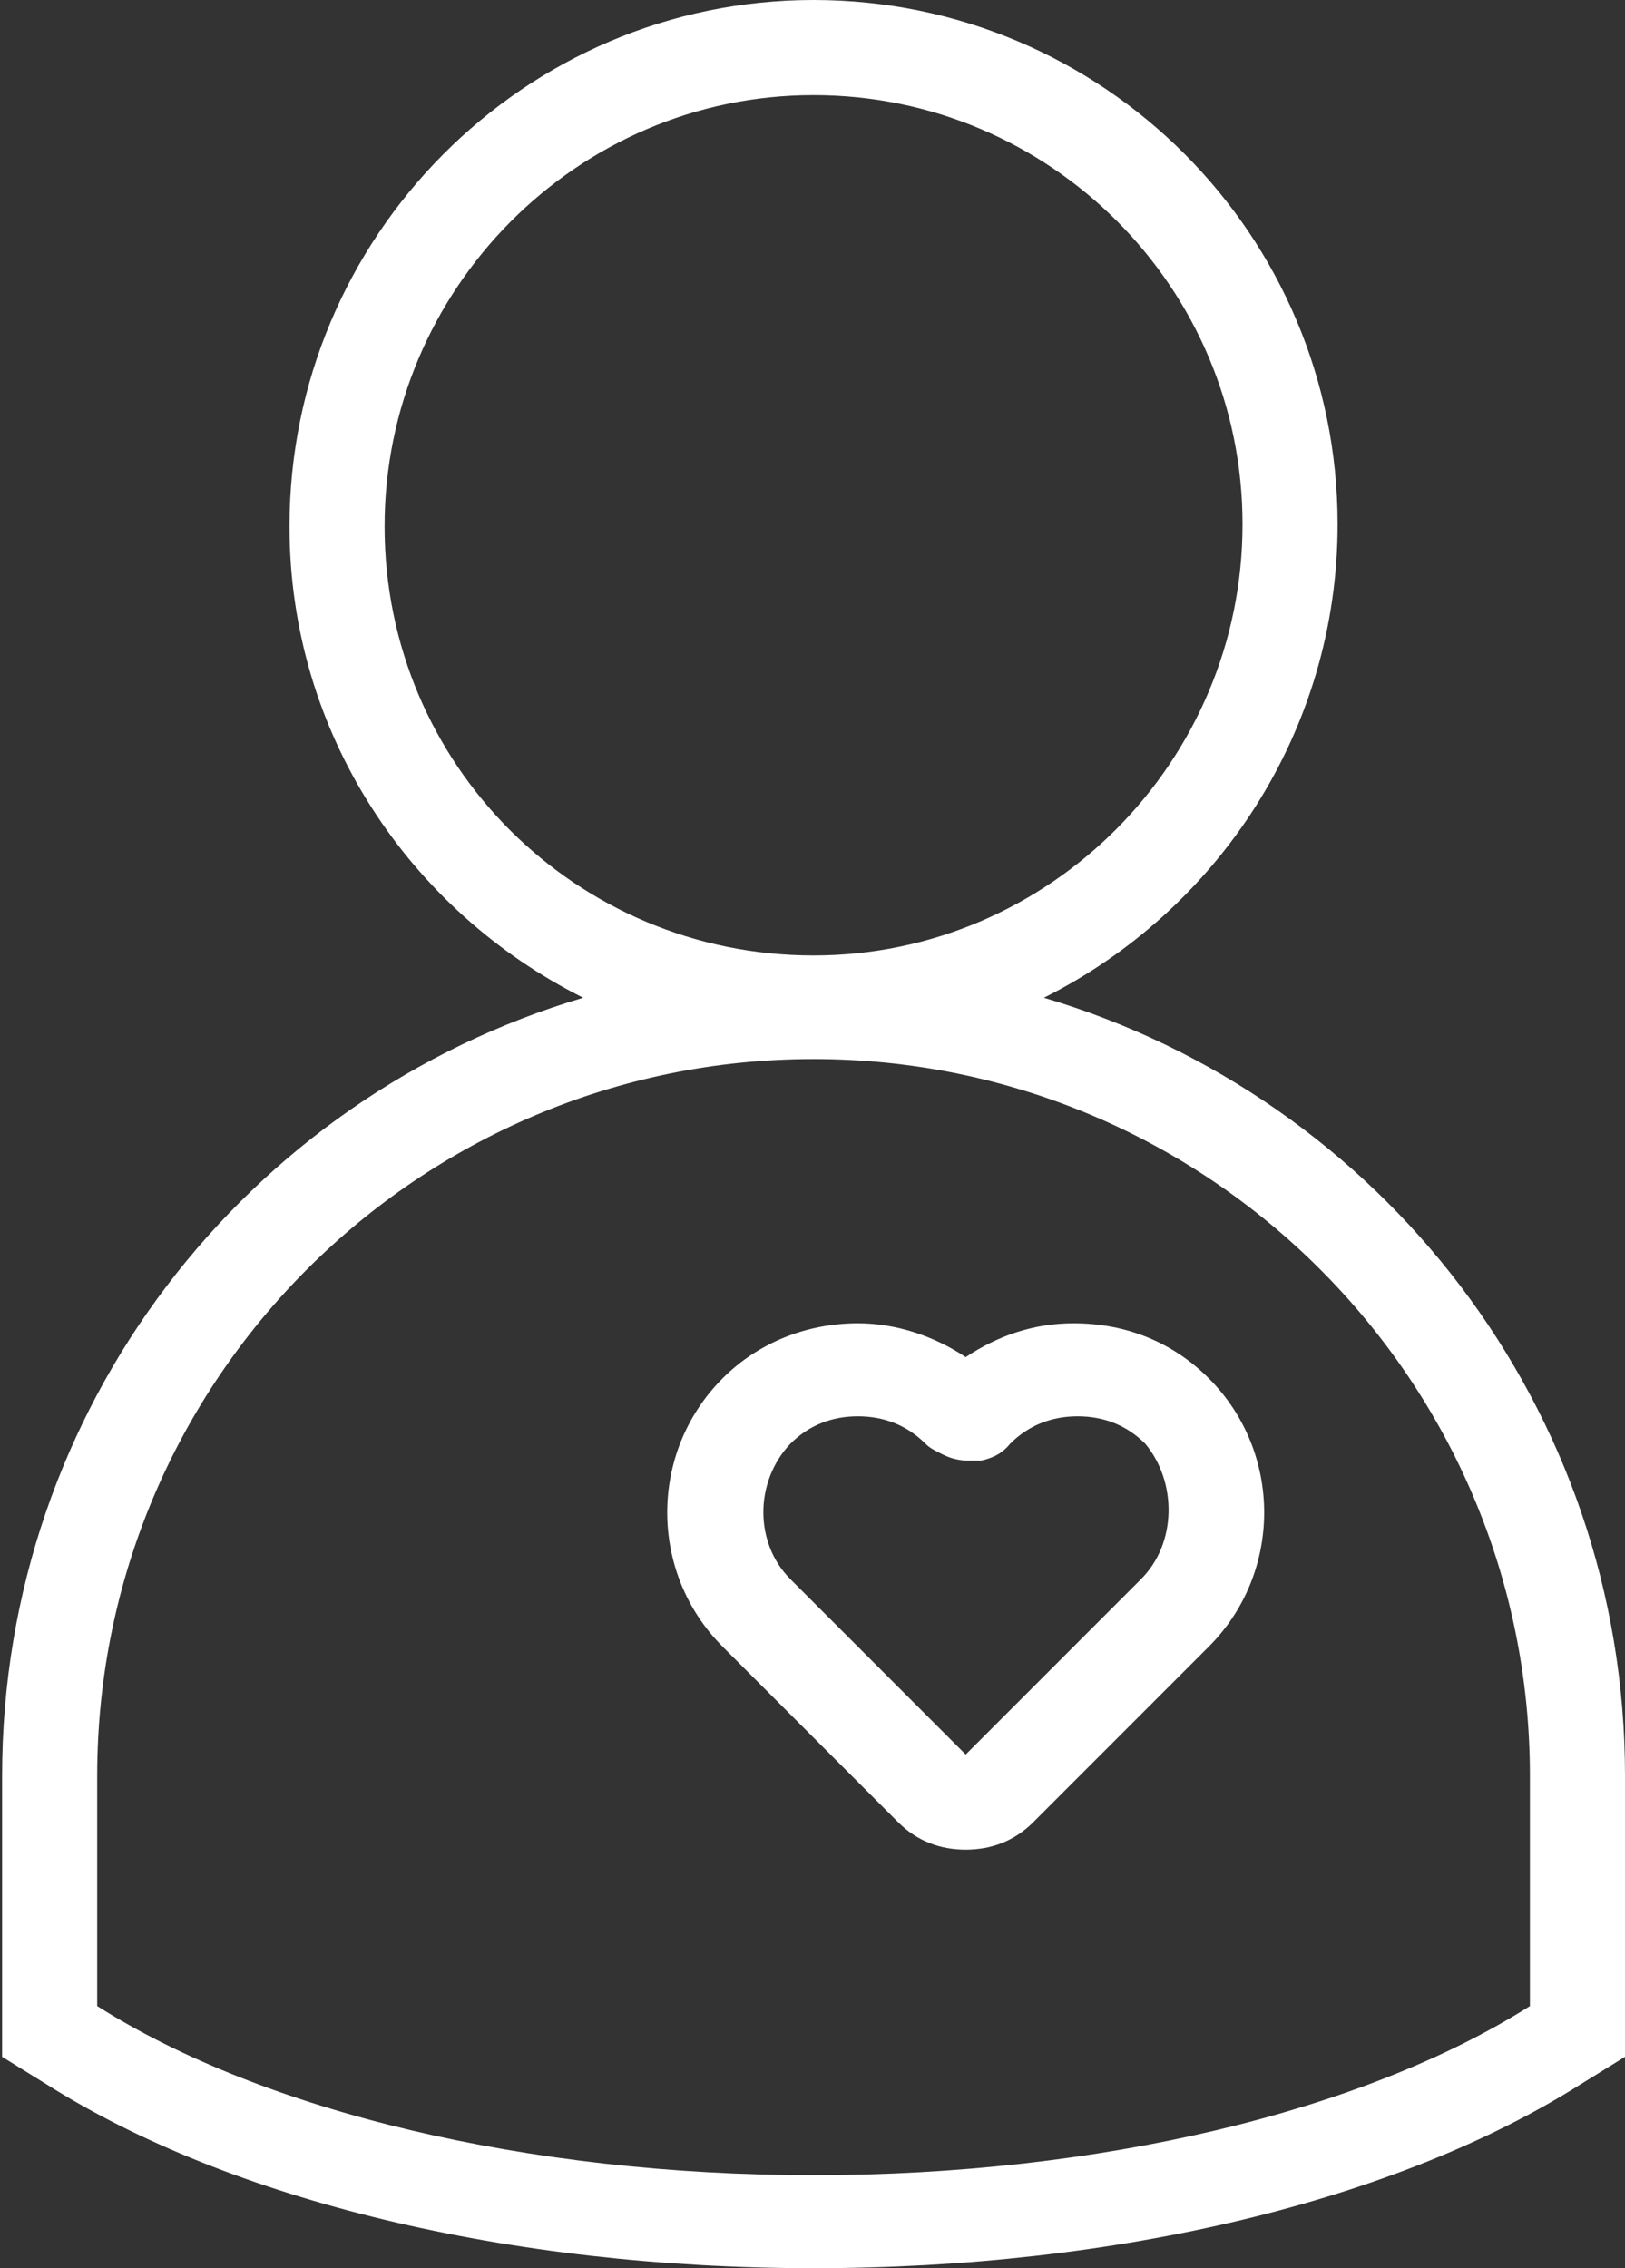
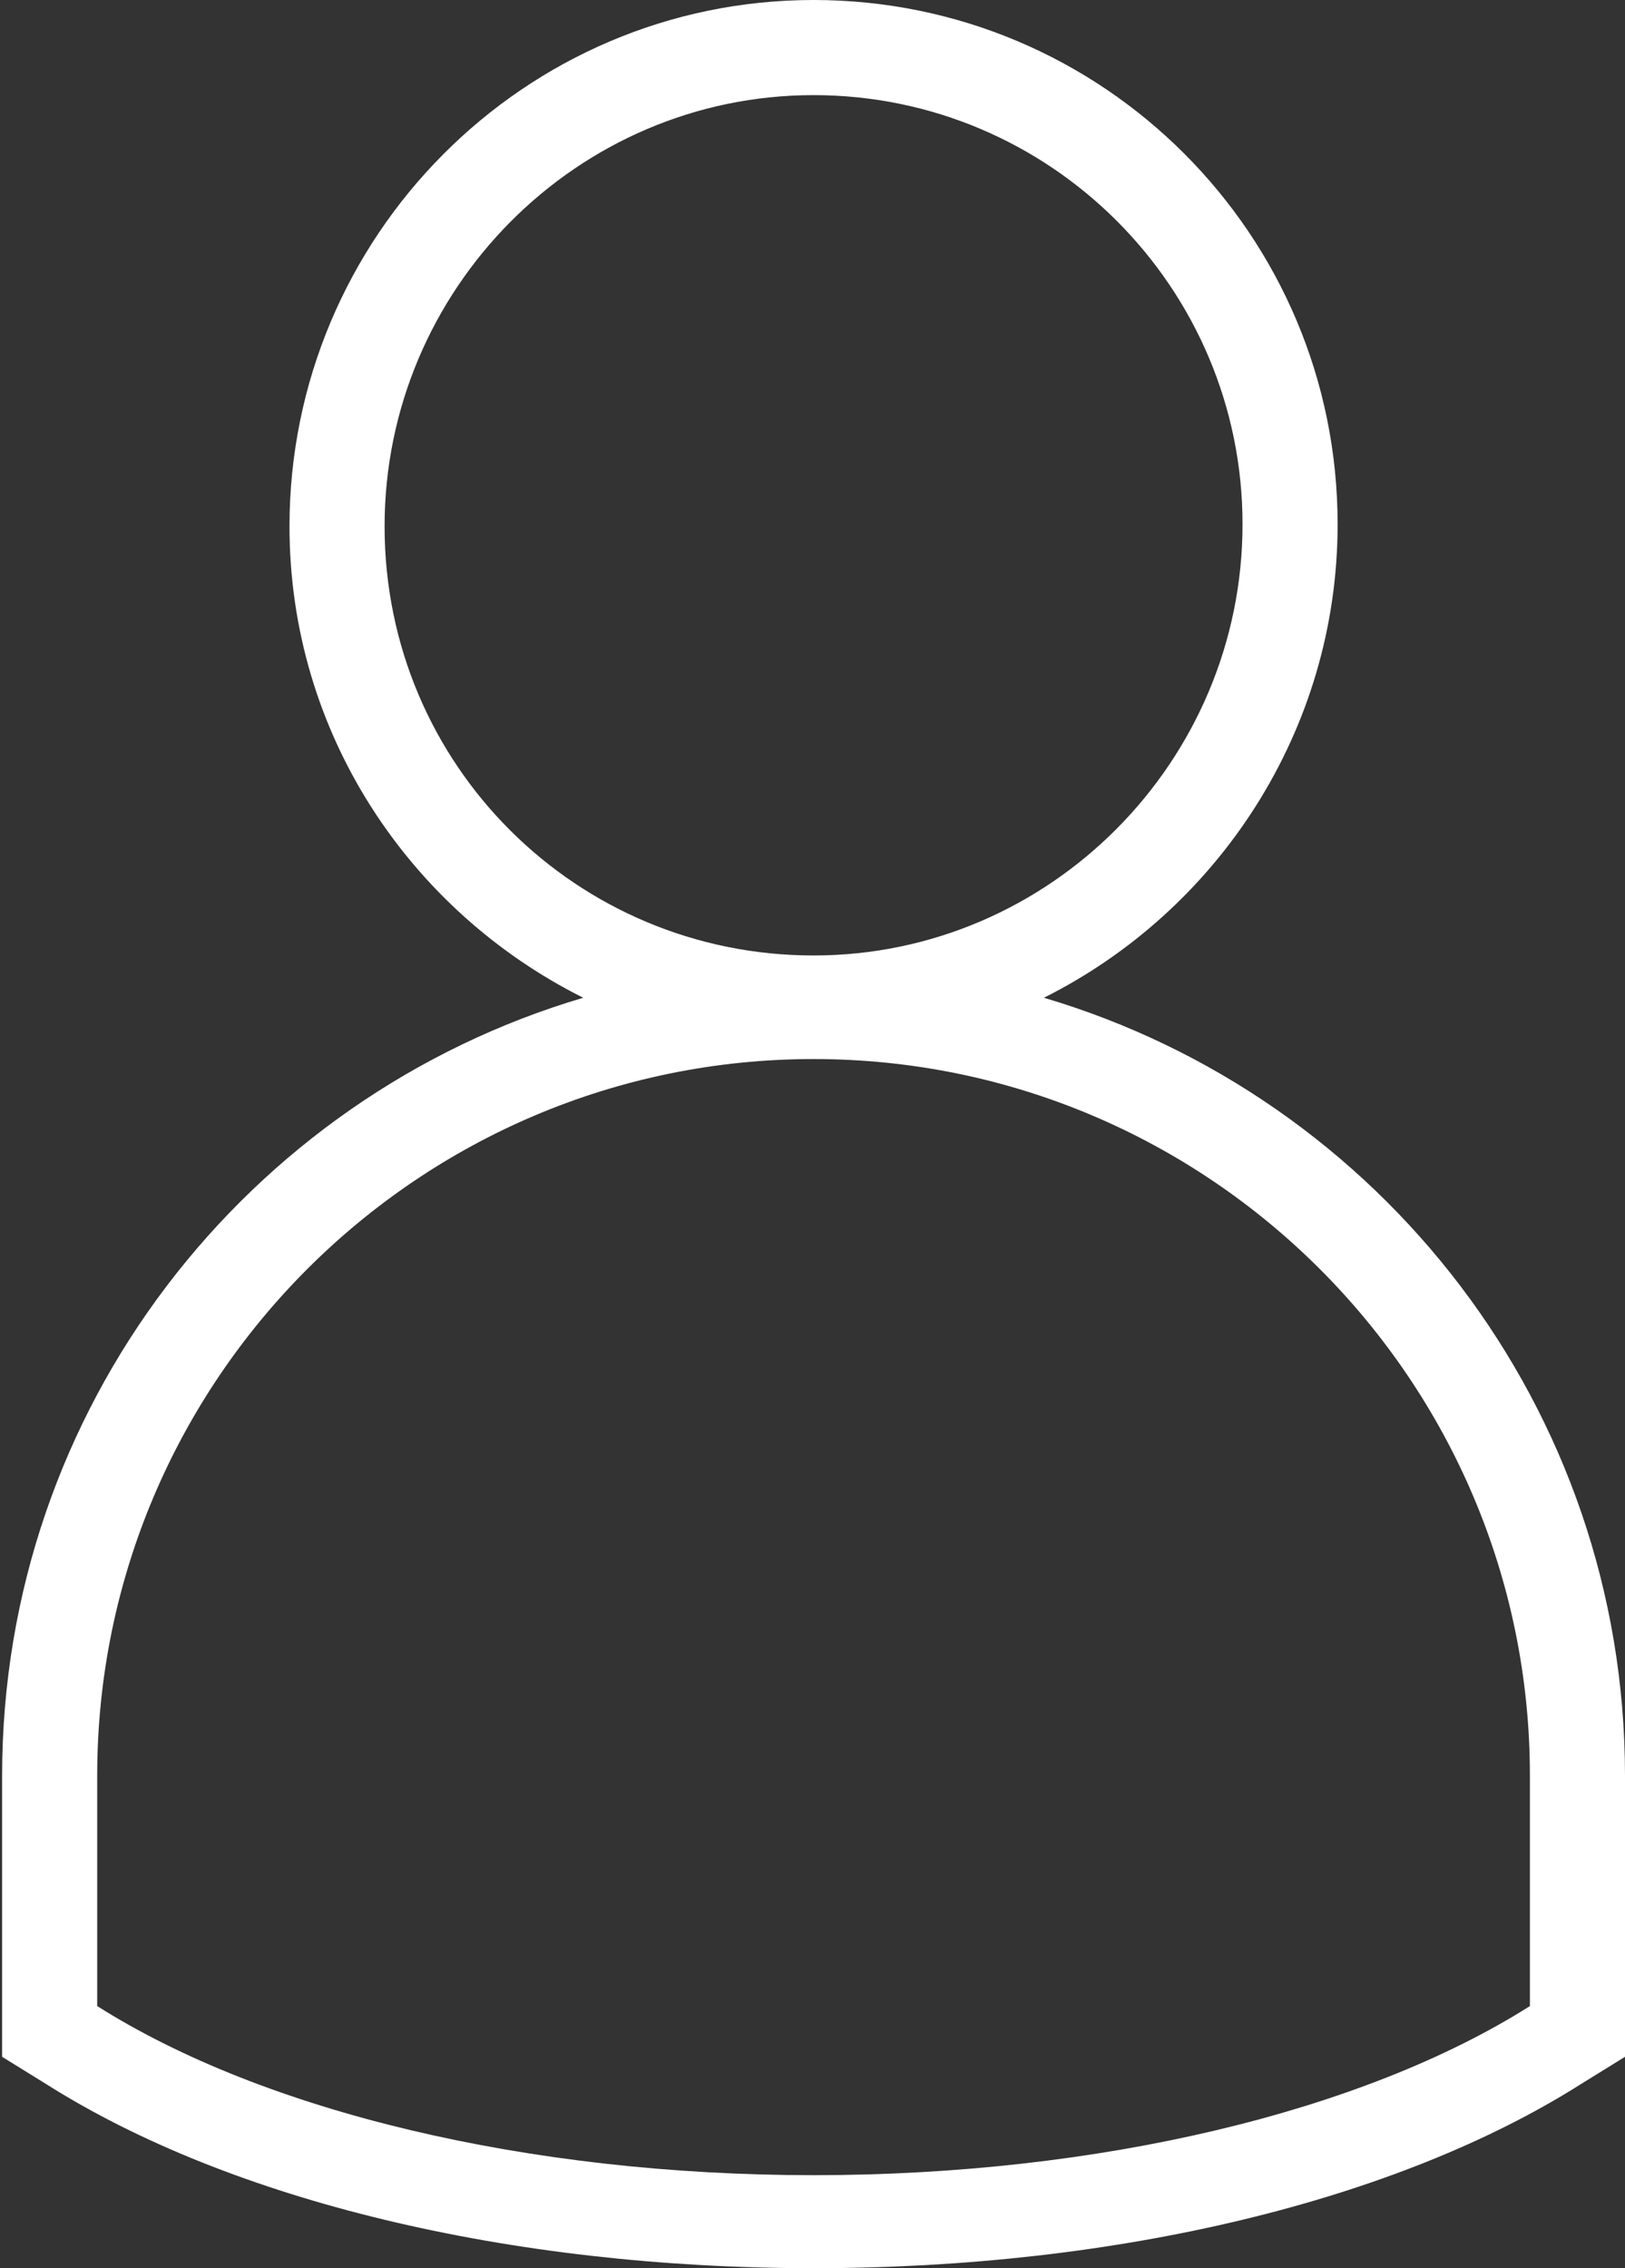
<svg xmlns="http://www.w3.org/2000/svg" version="1.1" id="Layer_1" x="0px" y="0px" viewBox="0 0 76.9 107.3" style="enable-background:new 0 0 76.9 107.3;" xml:space="preserve">
  <rect x="0" y="0" width="76.9" height="107.3" fill="#333333" stroke="none" />
  <style type="text/css">
	.st0{fill:#FFFFFF;}
</style>
  <g>
-     <path class="st0" d="M50.8,62.6c-1.9,0-3.6,0.6-5.1,1.6c-1.5-1-3.3-1.6-5.1-1.6c-2.4,0-4.7,0.9-6.4,2.6c-3.5,3.5-3.5,9.2,0,12.7   l8.3,8.3c0.9,0.9,2,1.3,3.2,1.3s2.3-0.4,3.2-1.3l8.3-8.3c3.5-3.5,3.5-9.2,0-12.7C55.5,63.5,53.3,62.6,50.8,62.6z M54,74.7L45.7,83   l-8.3-8.3c-1.7-1.7-1.7-4.6,0-6.4c0.9-0.9,2-1.3,3.2-1.3c1.2,0,2.3,0.4,3.2,1.3c0.2,0.2,0.4,0.3,0.8,0.5c0.4,0.2,0.8,0.3,1.3,0.3   c0.2,0,0.3,0,0.5,0c0.5-0.1,1-0.3,1.4-0.8c0.9-0.9,2-1.3,3.2-1.3s2.3,0.4,3.2,1.3C55.7,70.1,55.7,73,54,74.7z" />
    <path class="st0" d="M49.4,47.2c8.2-4.1,13.9-12.6,13.9-22.4C63.3,11.1,52.2,0,38.5,0C24.8,0,13.7,11.2,13.7,24.9   c0,9.8,5.7,18.2,13.9,22.3C11.7,51.9,0.1,66.6,0.1,84v10.8v2.5l2.1,1.3c8.7,5.5,21.9,8.7,36.3,8.7s27.6-3.2,36.3-8.7l2.1-1.3v-2.5   V84C76.9,66.6,65.3,51.9,49.4,47.2z M18.2,24.9c0-11.2,9.1-20.4,20.3-20.4s20.3,9.1,20.3,20.3s-9.1,20.4-20.3,20.4   S18.2,36.2,18.2,24.9z M72.4,94.9c-7.9,5-20.4,8-33.9,8s-26-3-33.9-8V84c0-18.7,15.2-33.9,33.9-33.9S72.4,65.3,72.4,84V94.9z" />
  </g>
</svg>